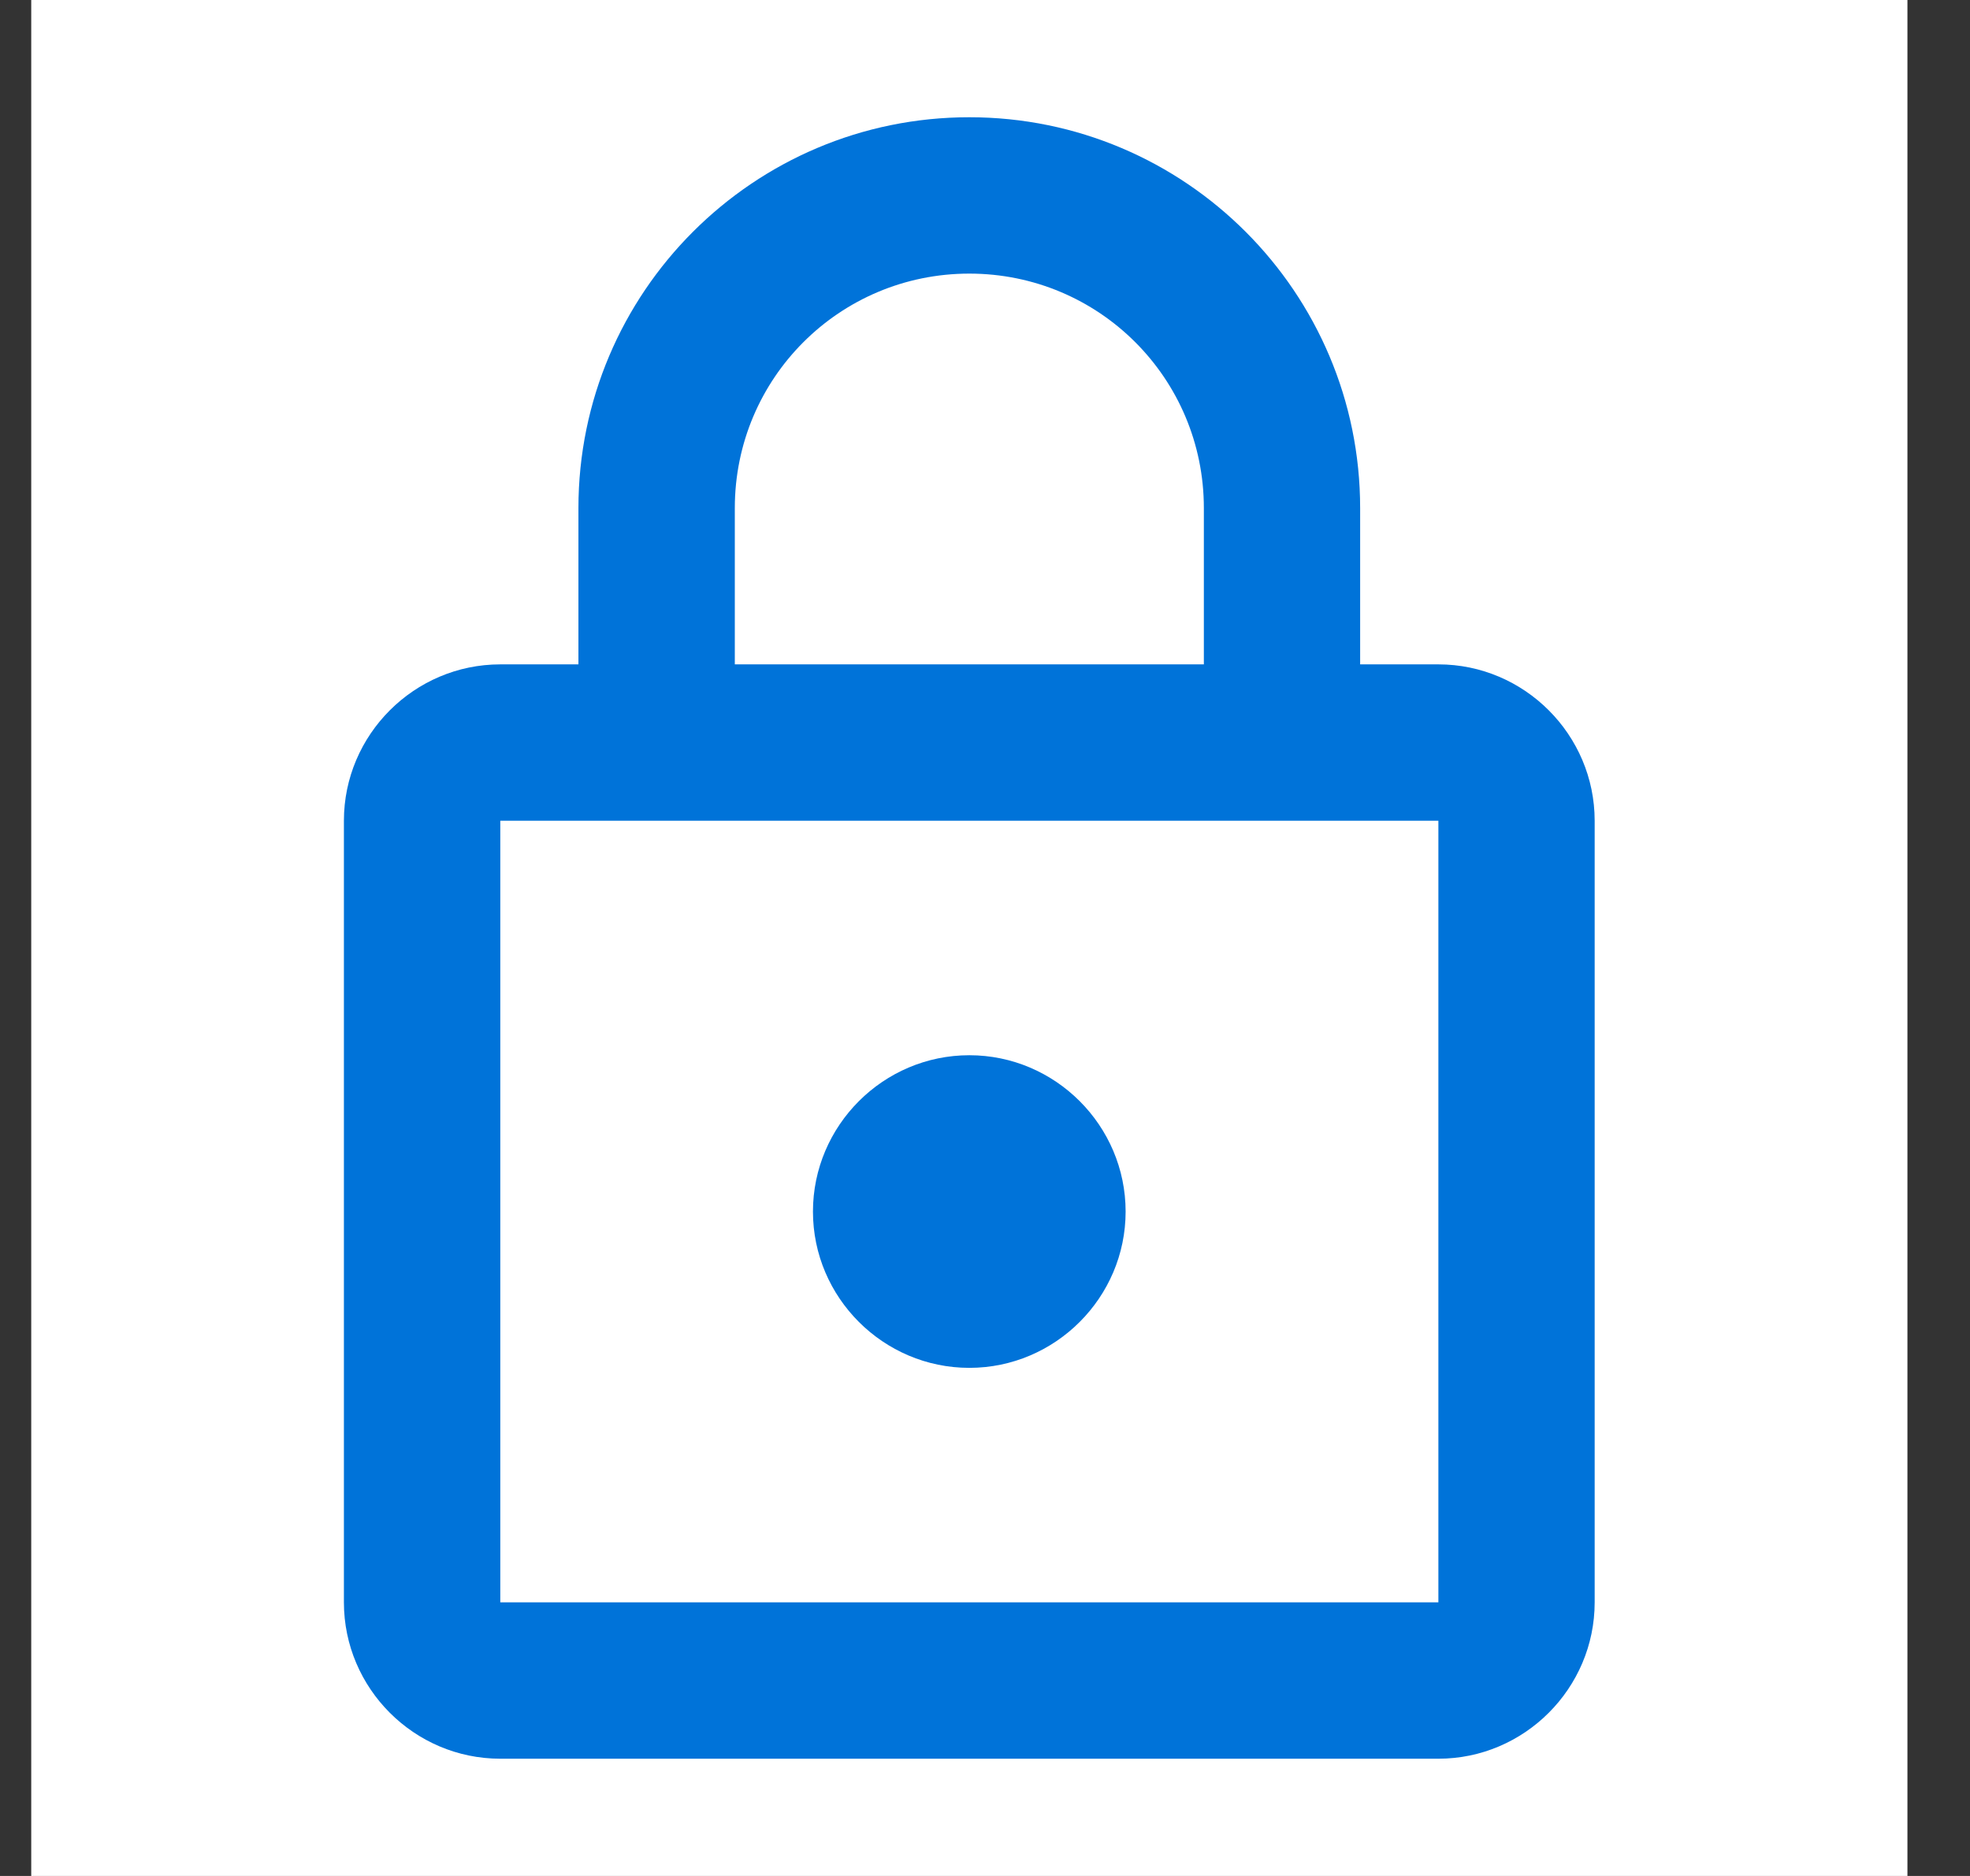
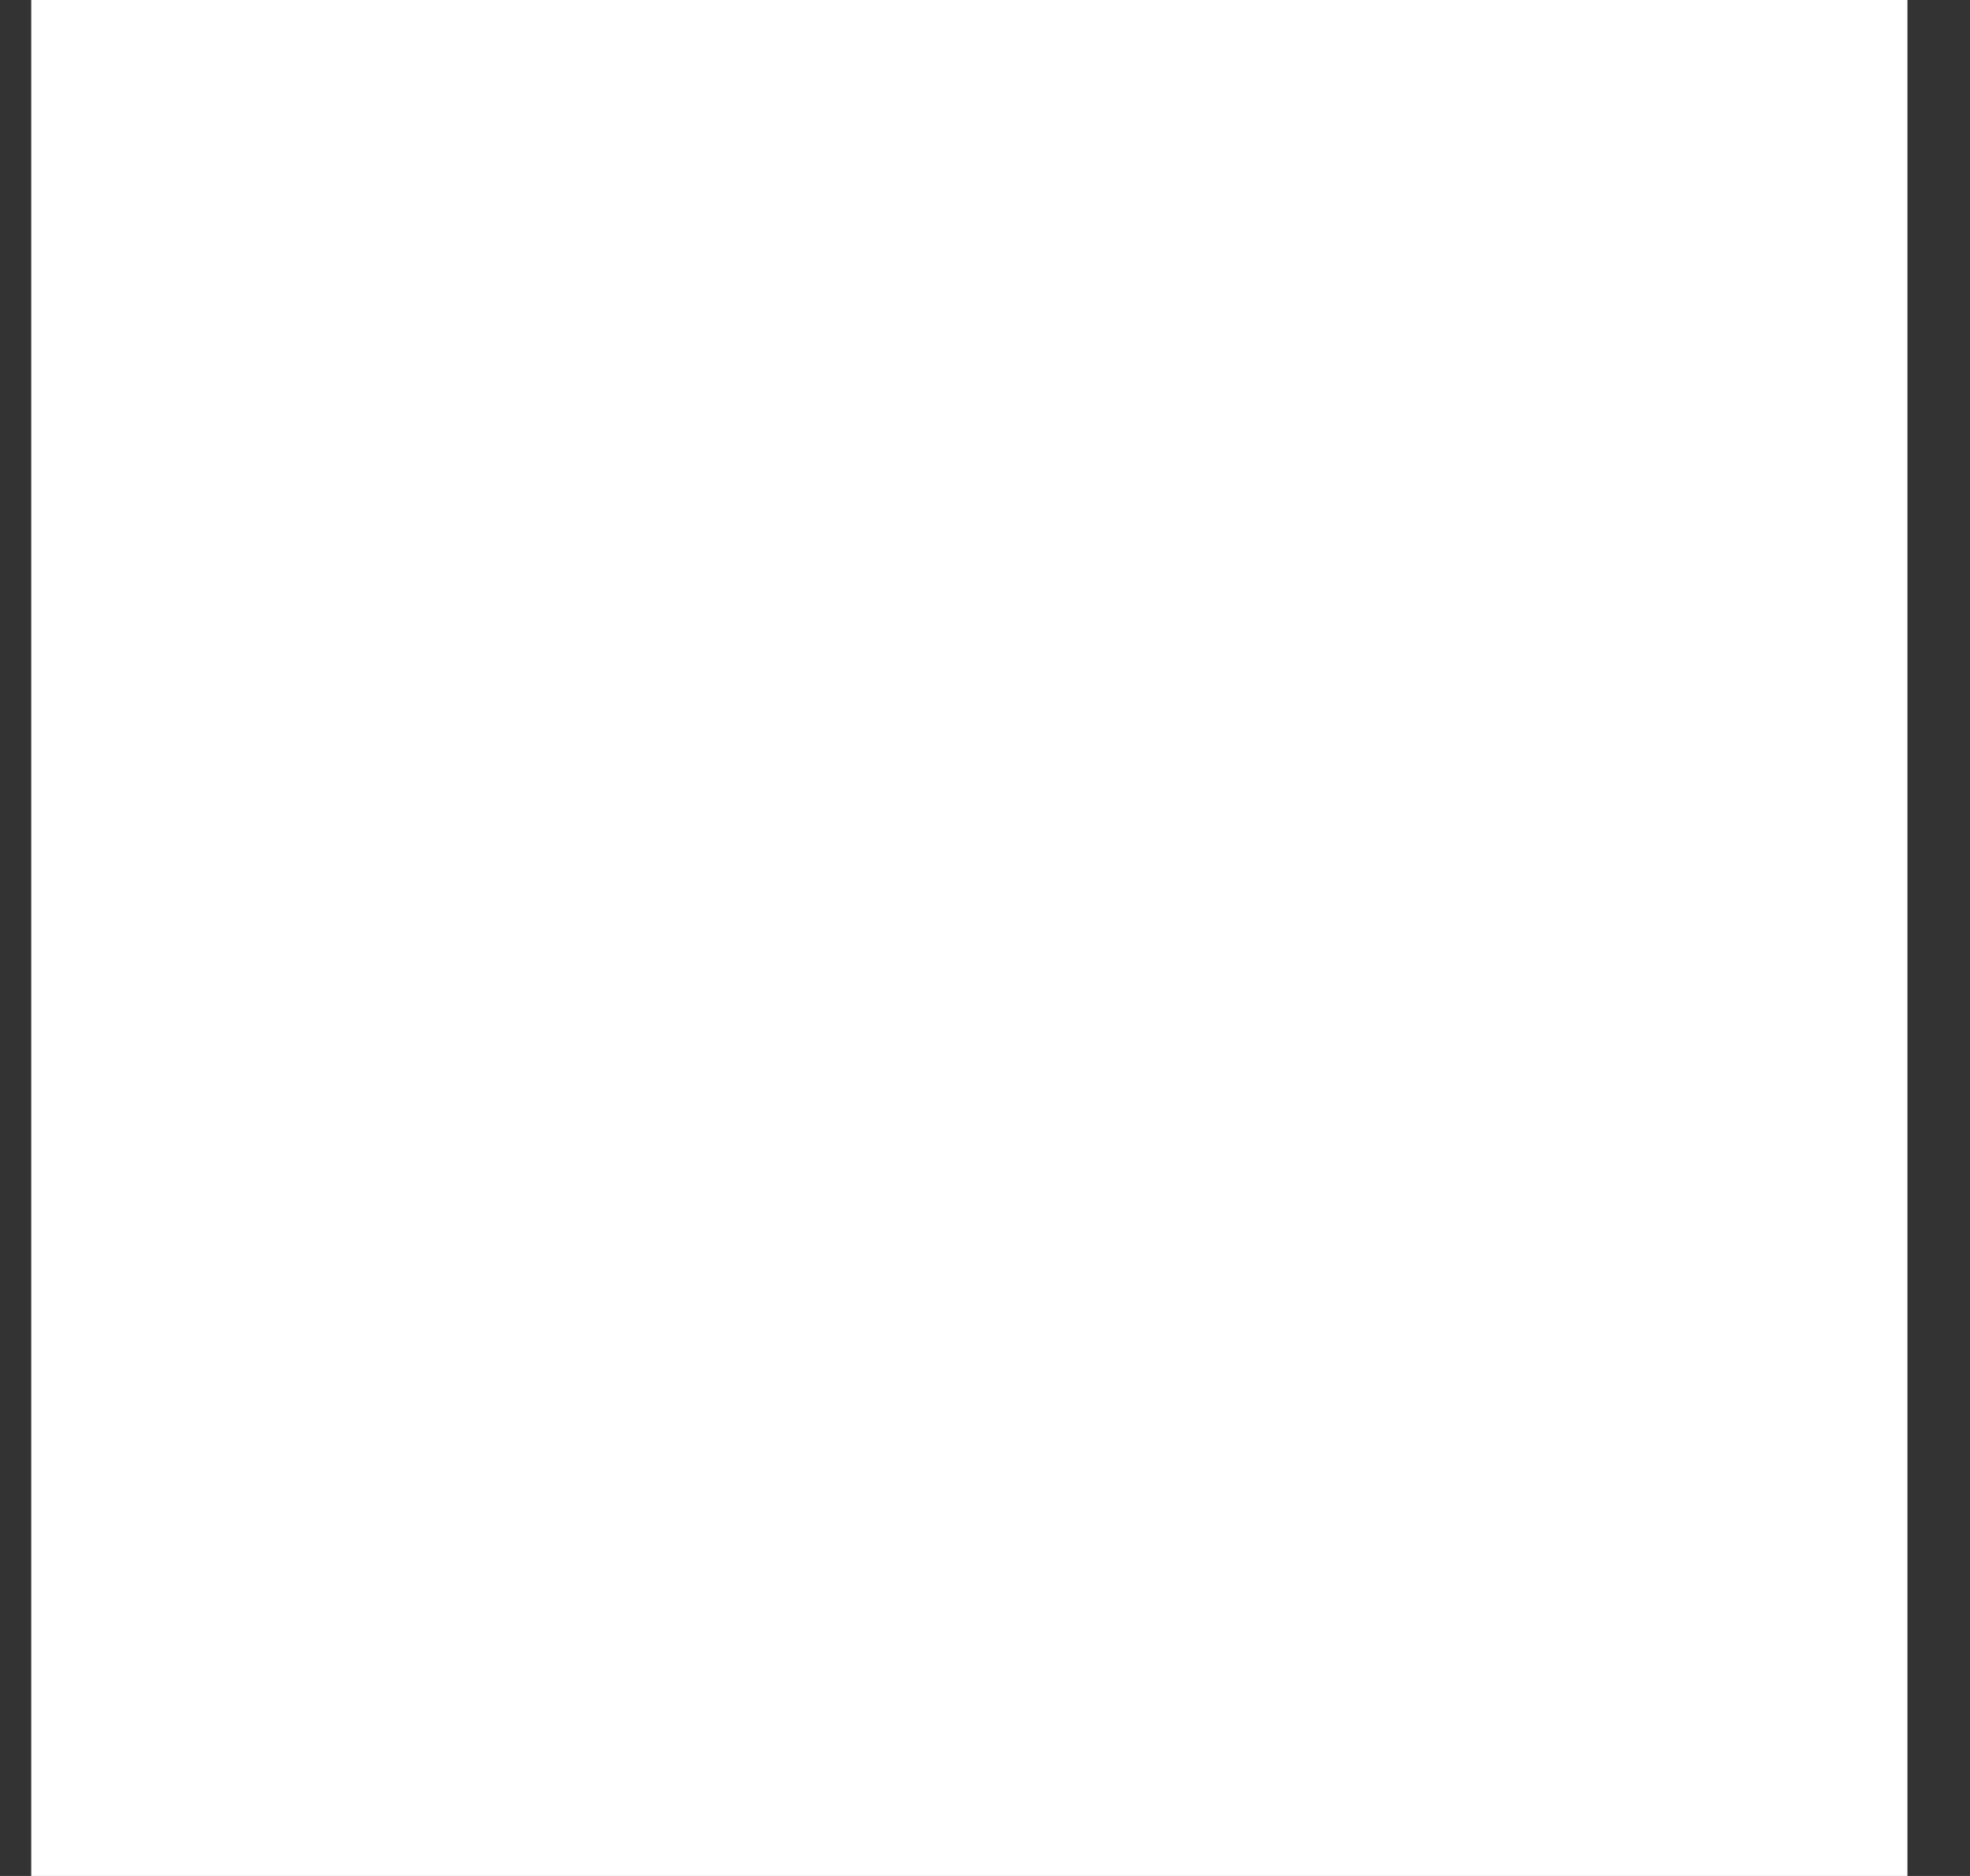
<svg xmlns="http://www.w3.org/2000/svg" width="21" height="20" viewBox="0 0 21 20" fill="none">
  <rect x="0" y="0" width="21" height="20" fill="#333333" stroke="none" />
  <rect width="20" height="20" transform="translate(0.333)" fill="white" />
-   <path d="M15.333 7.083H14.499V5.417C14.499 3.117 12.633 1.25 10.333 1.25C8.033 1.25 6.166 3.117 6.166 5.417V7.083H5.333C4.416 7.083 3.666 7.833 3.666 8.75V17.083C3.666 18 4.416 18.75 5.333 18.75H15.333C16.249 18.75 16.999 18 16.999 17.083V8.75C16.999 7.833 16.249 7.083 15.333 7.083ZM7.833 5.417C7.833 4.033 8.949 2.917 10.333 2.917C11.716 2.917 12.833 4.033 12.833 5.417V7.083H7.833V5.417ZM15.333 17.083H5.333V8.75H15.333V17.083ZM10.333 14.583C11.249 14.583 11.999 13.833 11.999 12.917C11.999 12 11.249 11.25 10.333 11.25C9.416 11.25 8.666 12 8.666 12.917C8.666 13.833 9.416 14.583 10.333 14.583Z" fill="#0073D9" />
</svg>